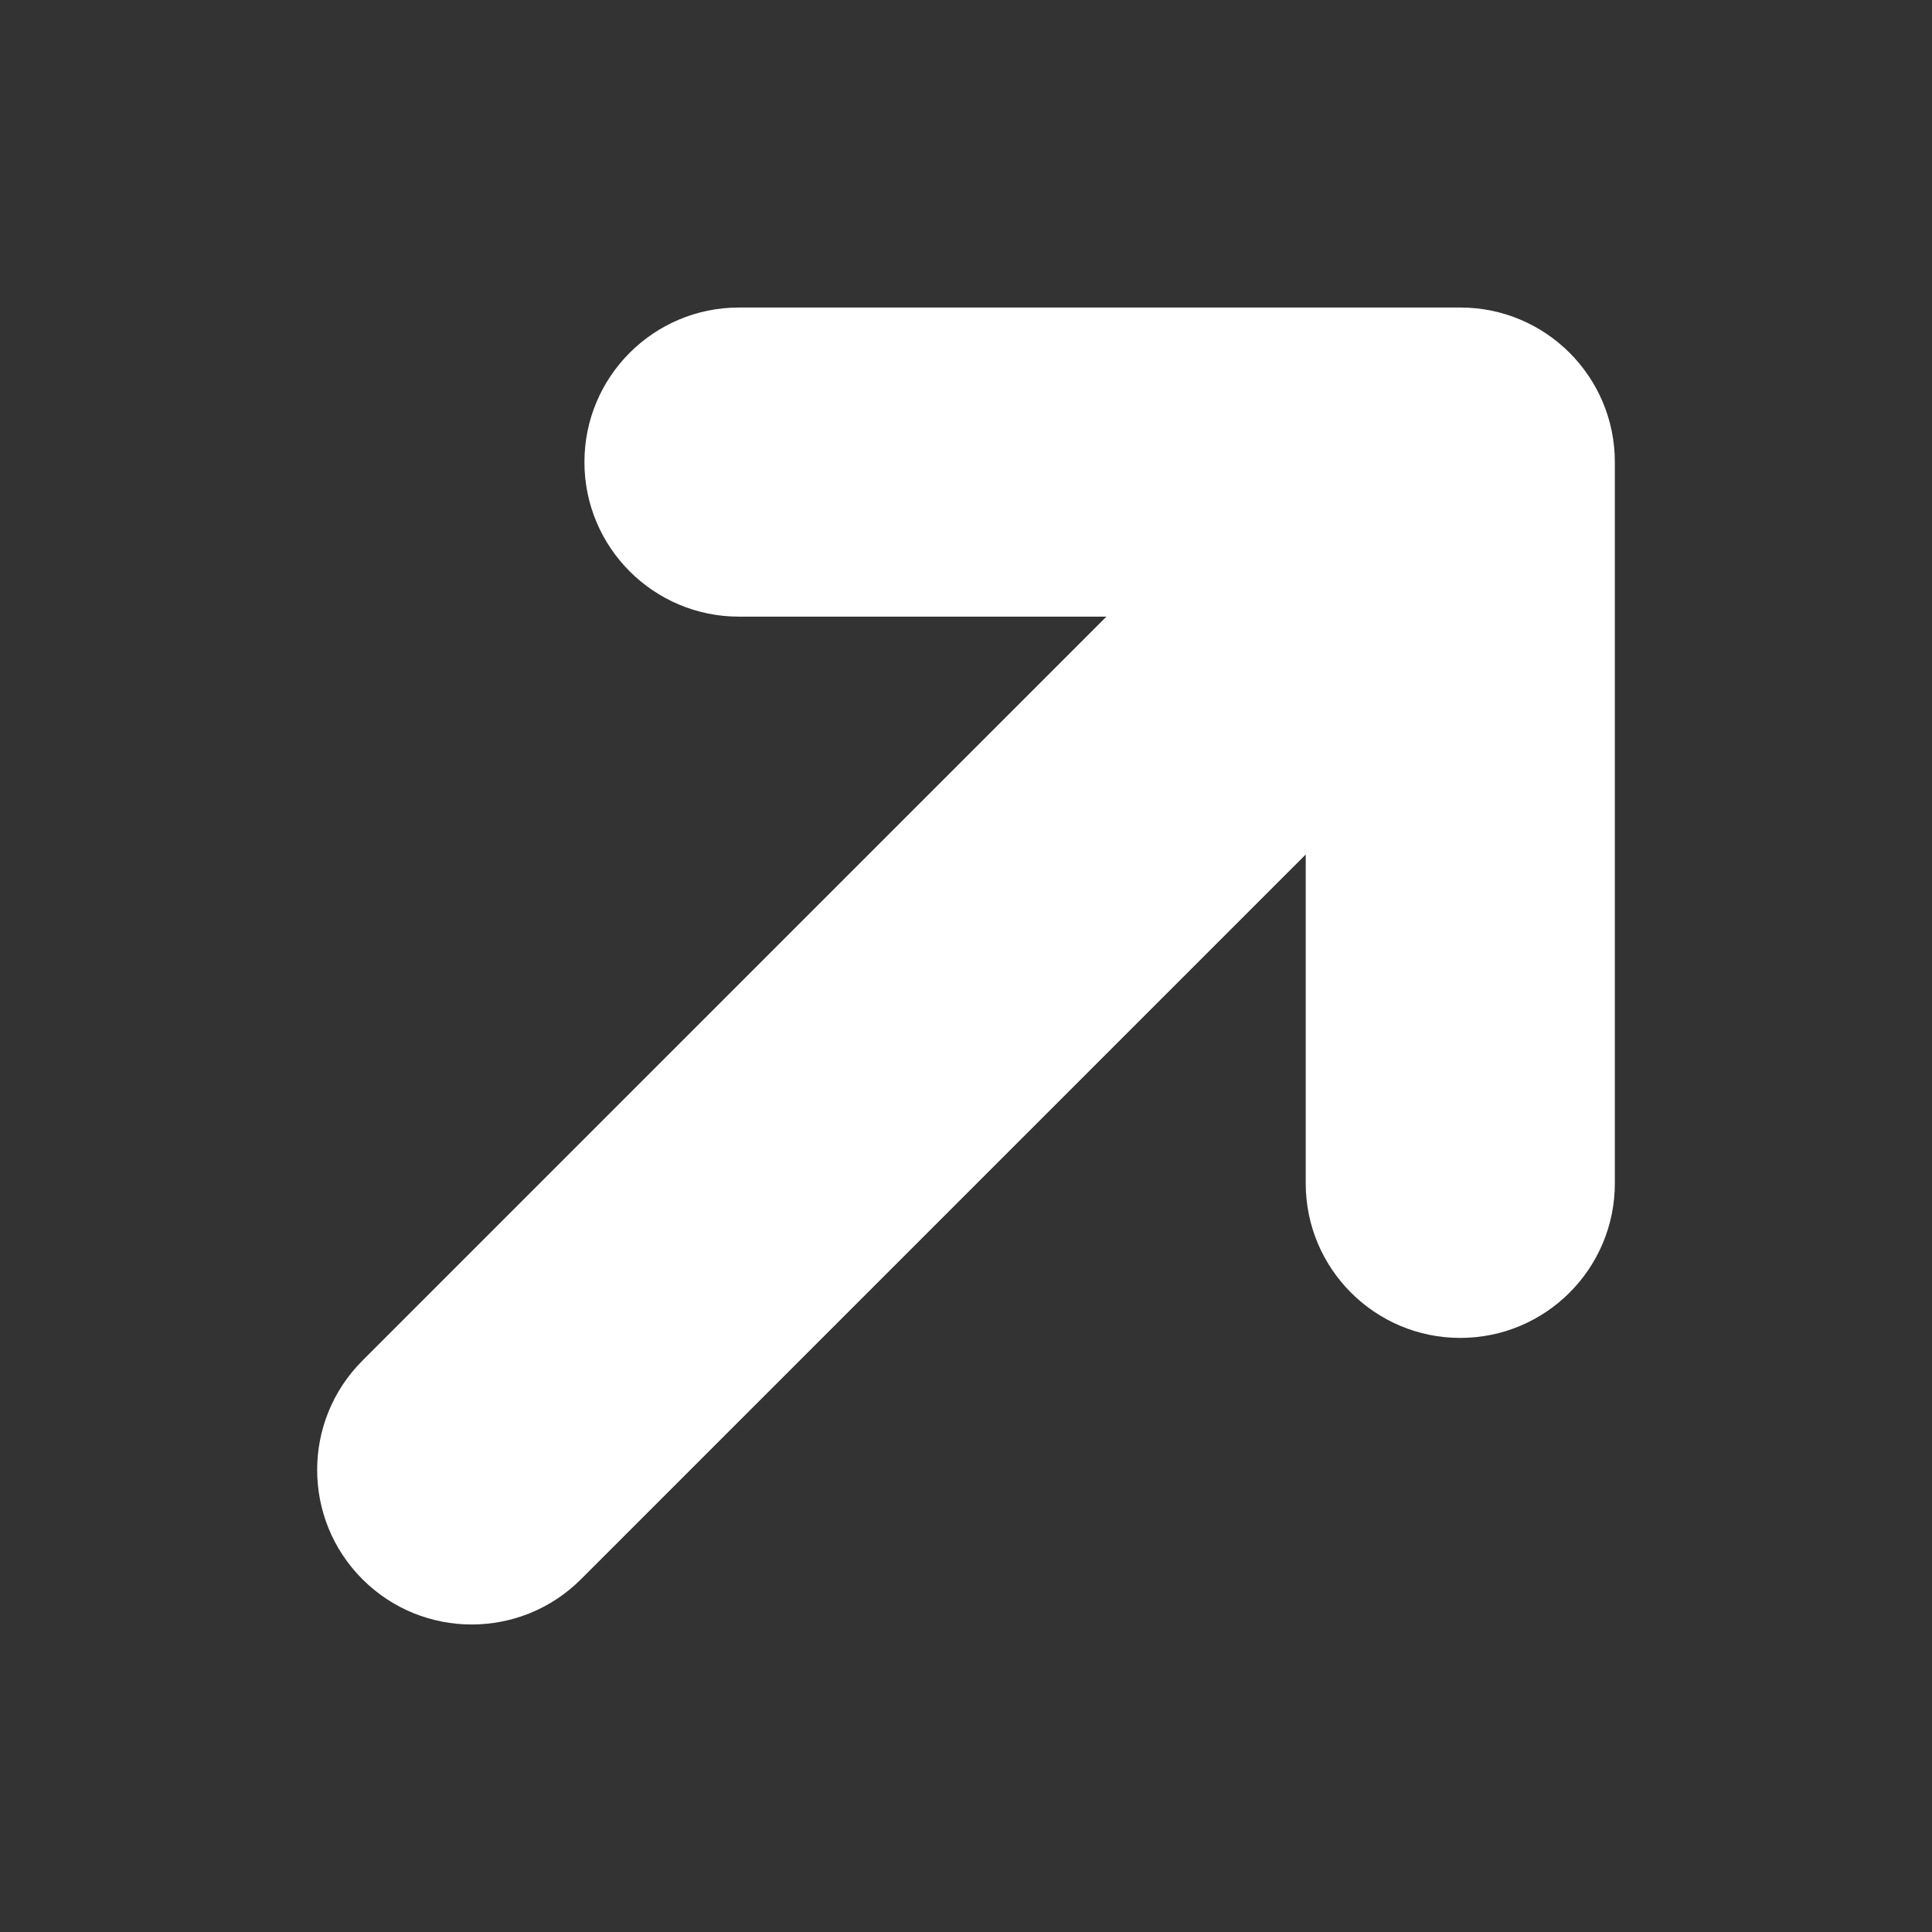
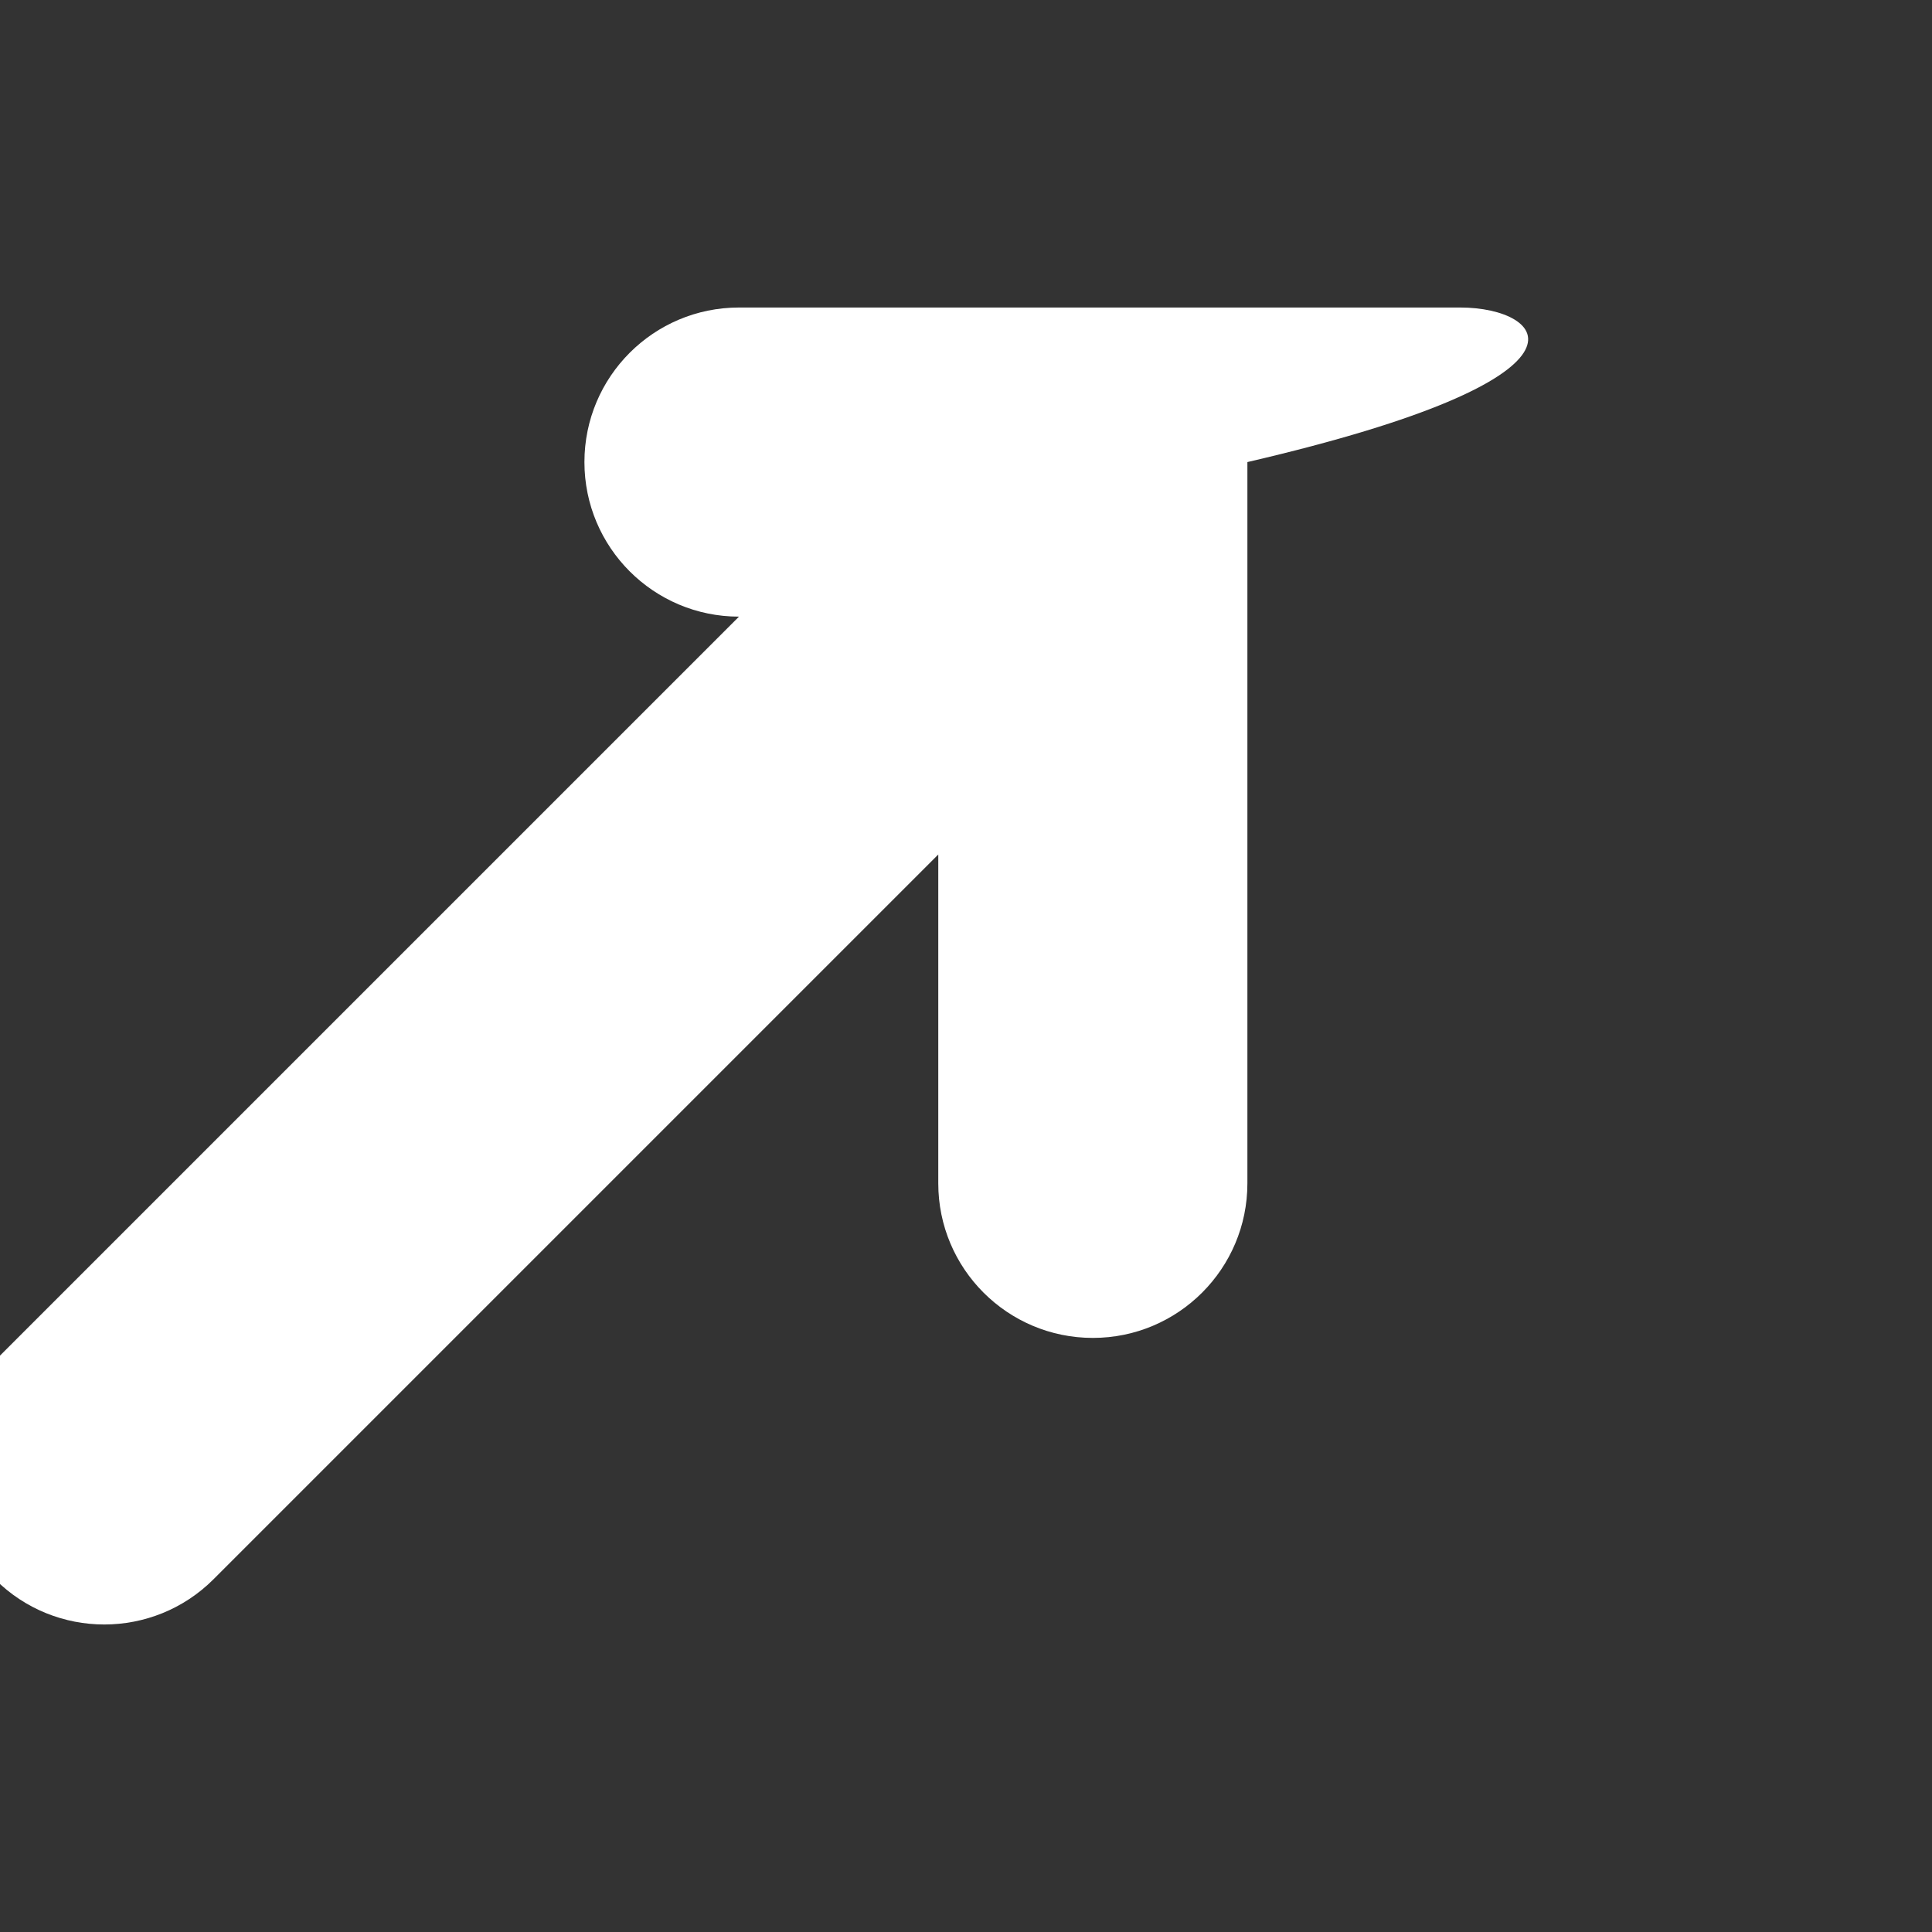
<svg xmlns="http://www.w3.org/2000/svg" version="1.1" id="Livello_2" x="0px" y="0px" width="100px" height="100px" viewBox="0 0 100 100" enable-background="new 0 0 100 100" xml:space="preserve">
  <rect x="0" y="0" width="100" height="100" fill="#333333" stroke="none" />
-   <path fill="#FFFFFF" d="M75.584,15.917H38.25c-4.418,0-8,3.581-8,8c0,4.418,3.582,8,8,8h19.019l-38.51,38.509  c-3.124,3.125-3.124,8.189,0,11.314c1.562,1.562,3.609,2.343,5.657,2.343c2.047,0,4.095-0.781,5.657-2.343l37.511-37.511V61.25  c0,4.418,3.582,8,8,8s8-3.582,8-8V23.917C83.584,19.498,80.002,15.917,75.584,15.917z" />
+   <path fill="#FFFFFF" d="M75.584,15.917H38.25c-4.418,0-8,3.581-8,8c0,4.418,3.582,8,8,8l-38.51,38.509  c-3.124,3.125-3.124,8.189,0,11.314c1.562,1.562,3.609,2.343,5.657,2.343c2.047,0,4.095-0.781,5.657-2.343l37.511-37.511V61.25  c0,4.418,3.582,8,8,8s8-3.582,8-8V23.917C83.584,19.498,80.002,15.917,75.584,15.917z" />
</svg>